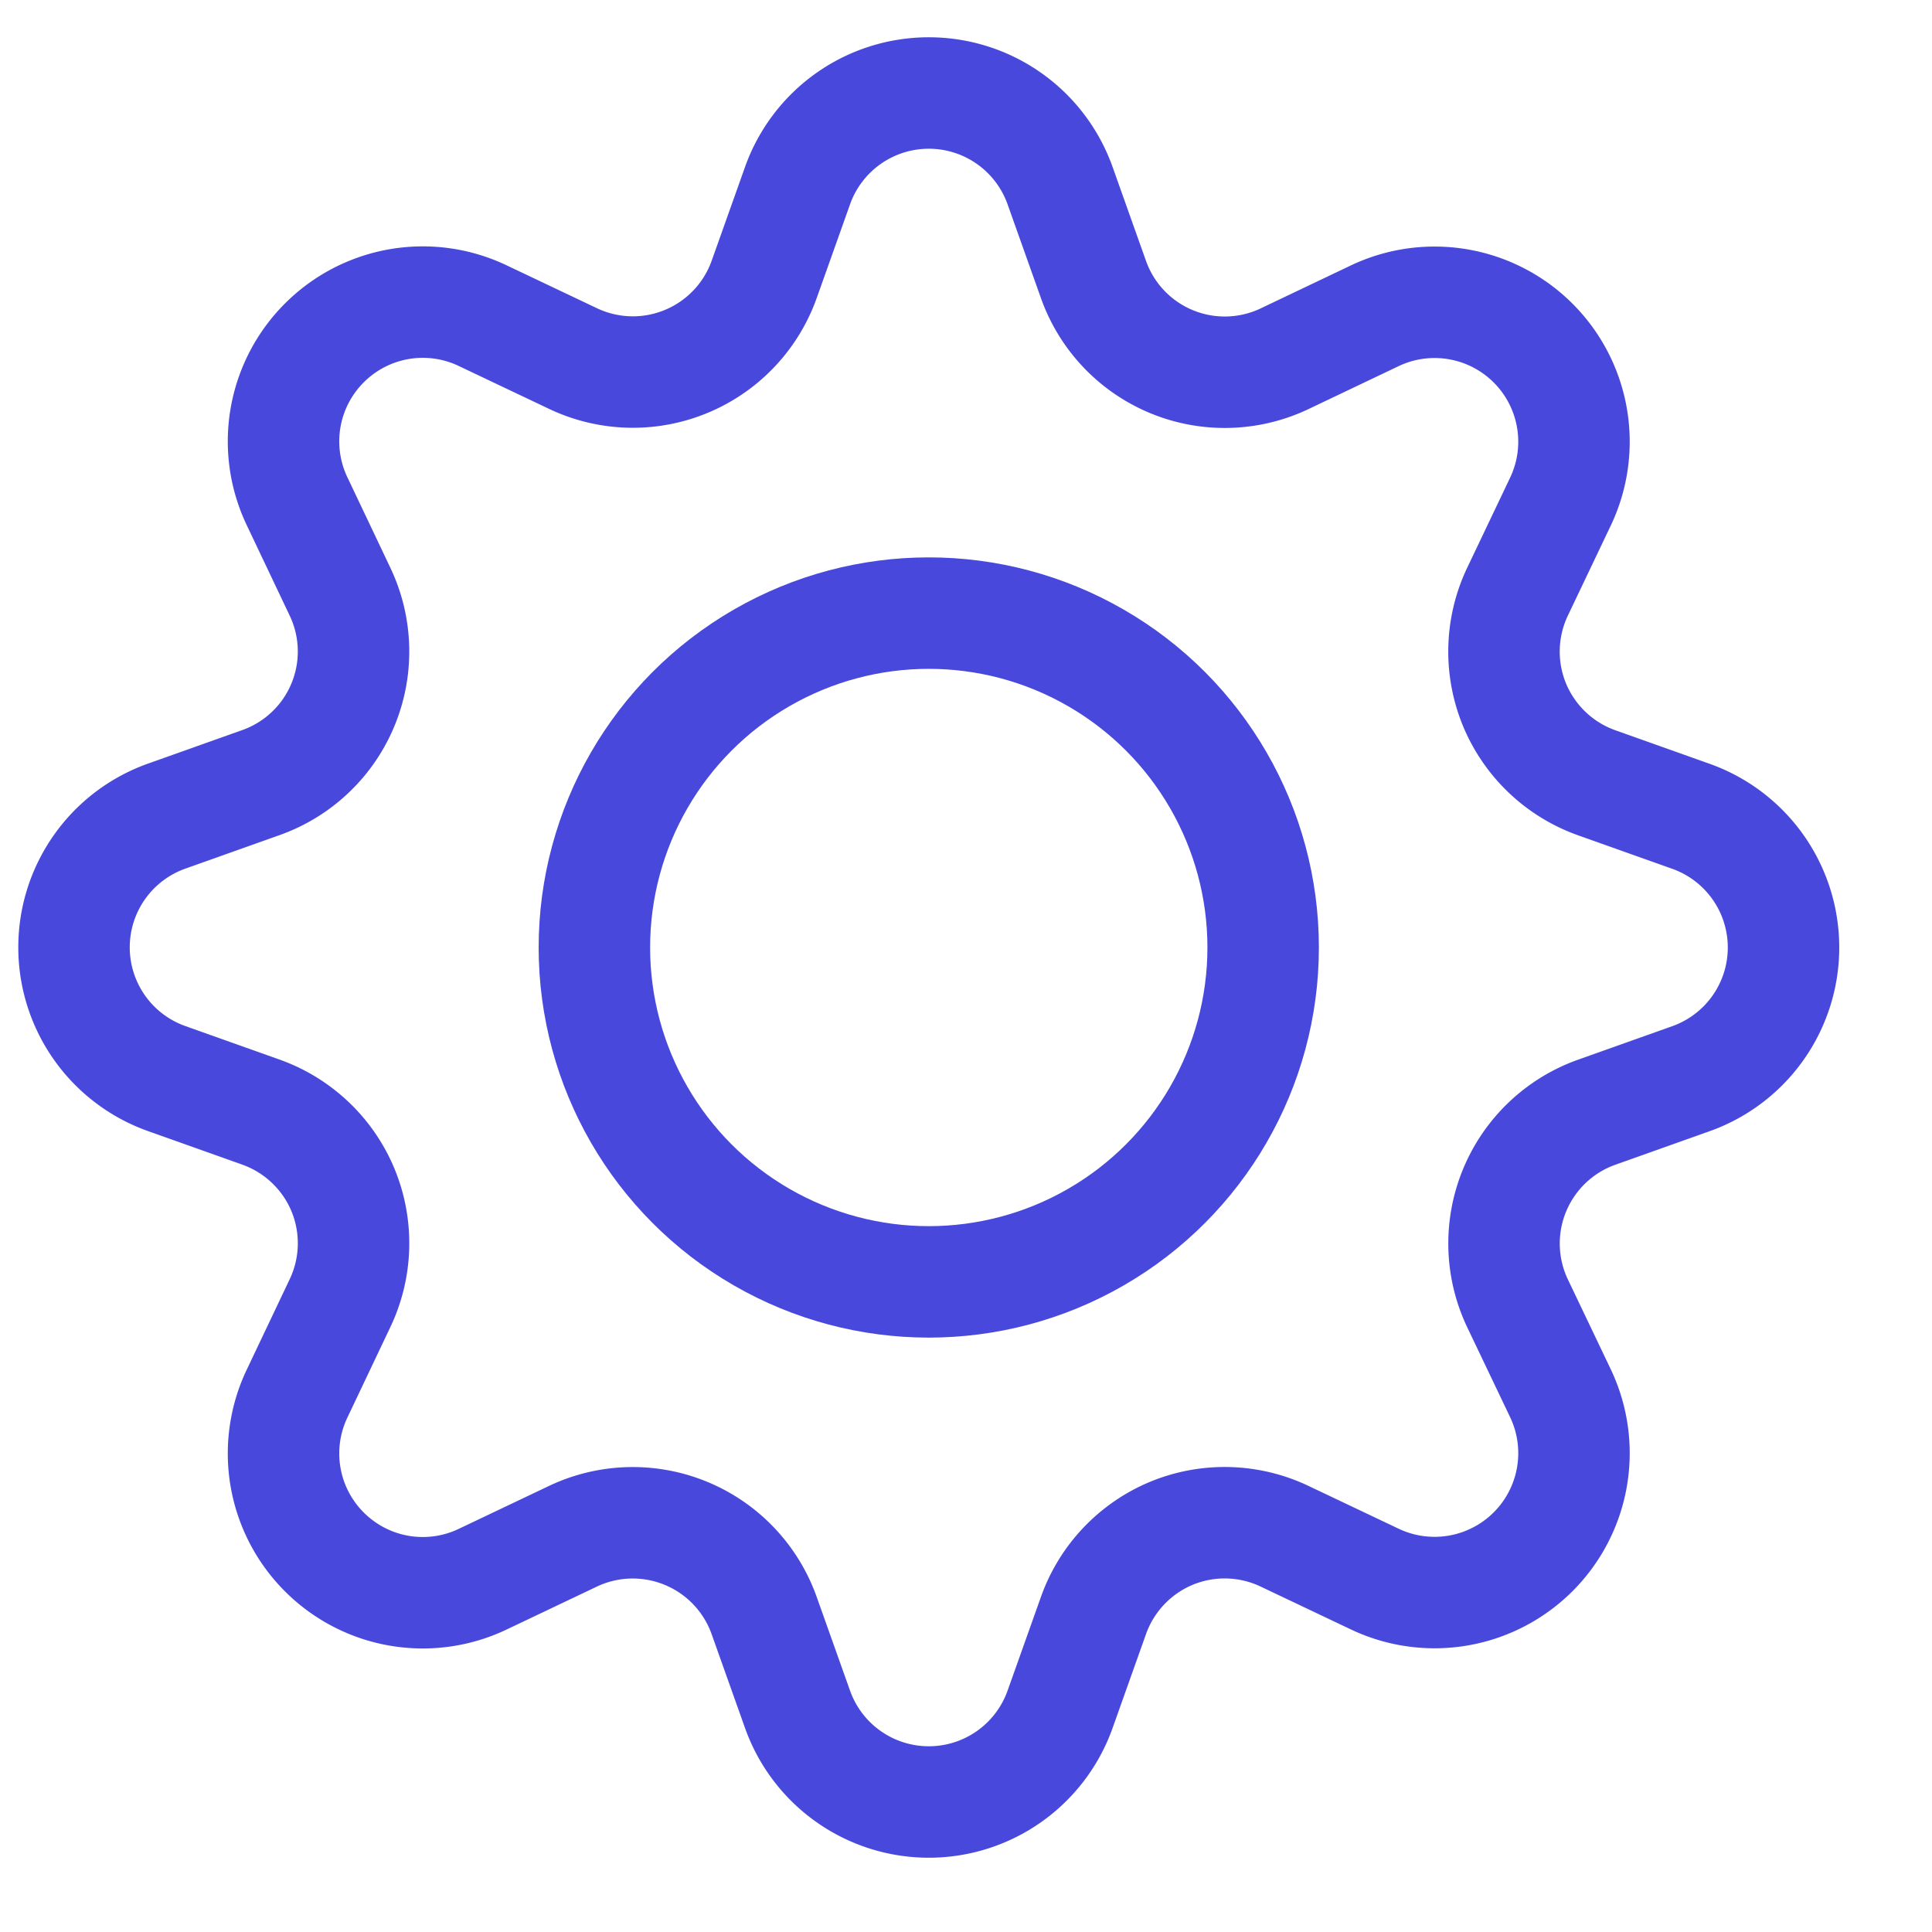
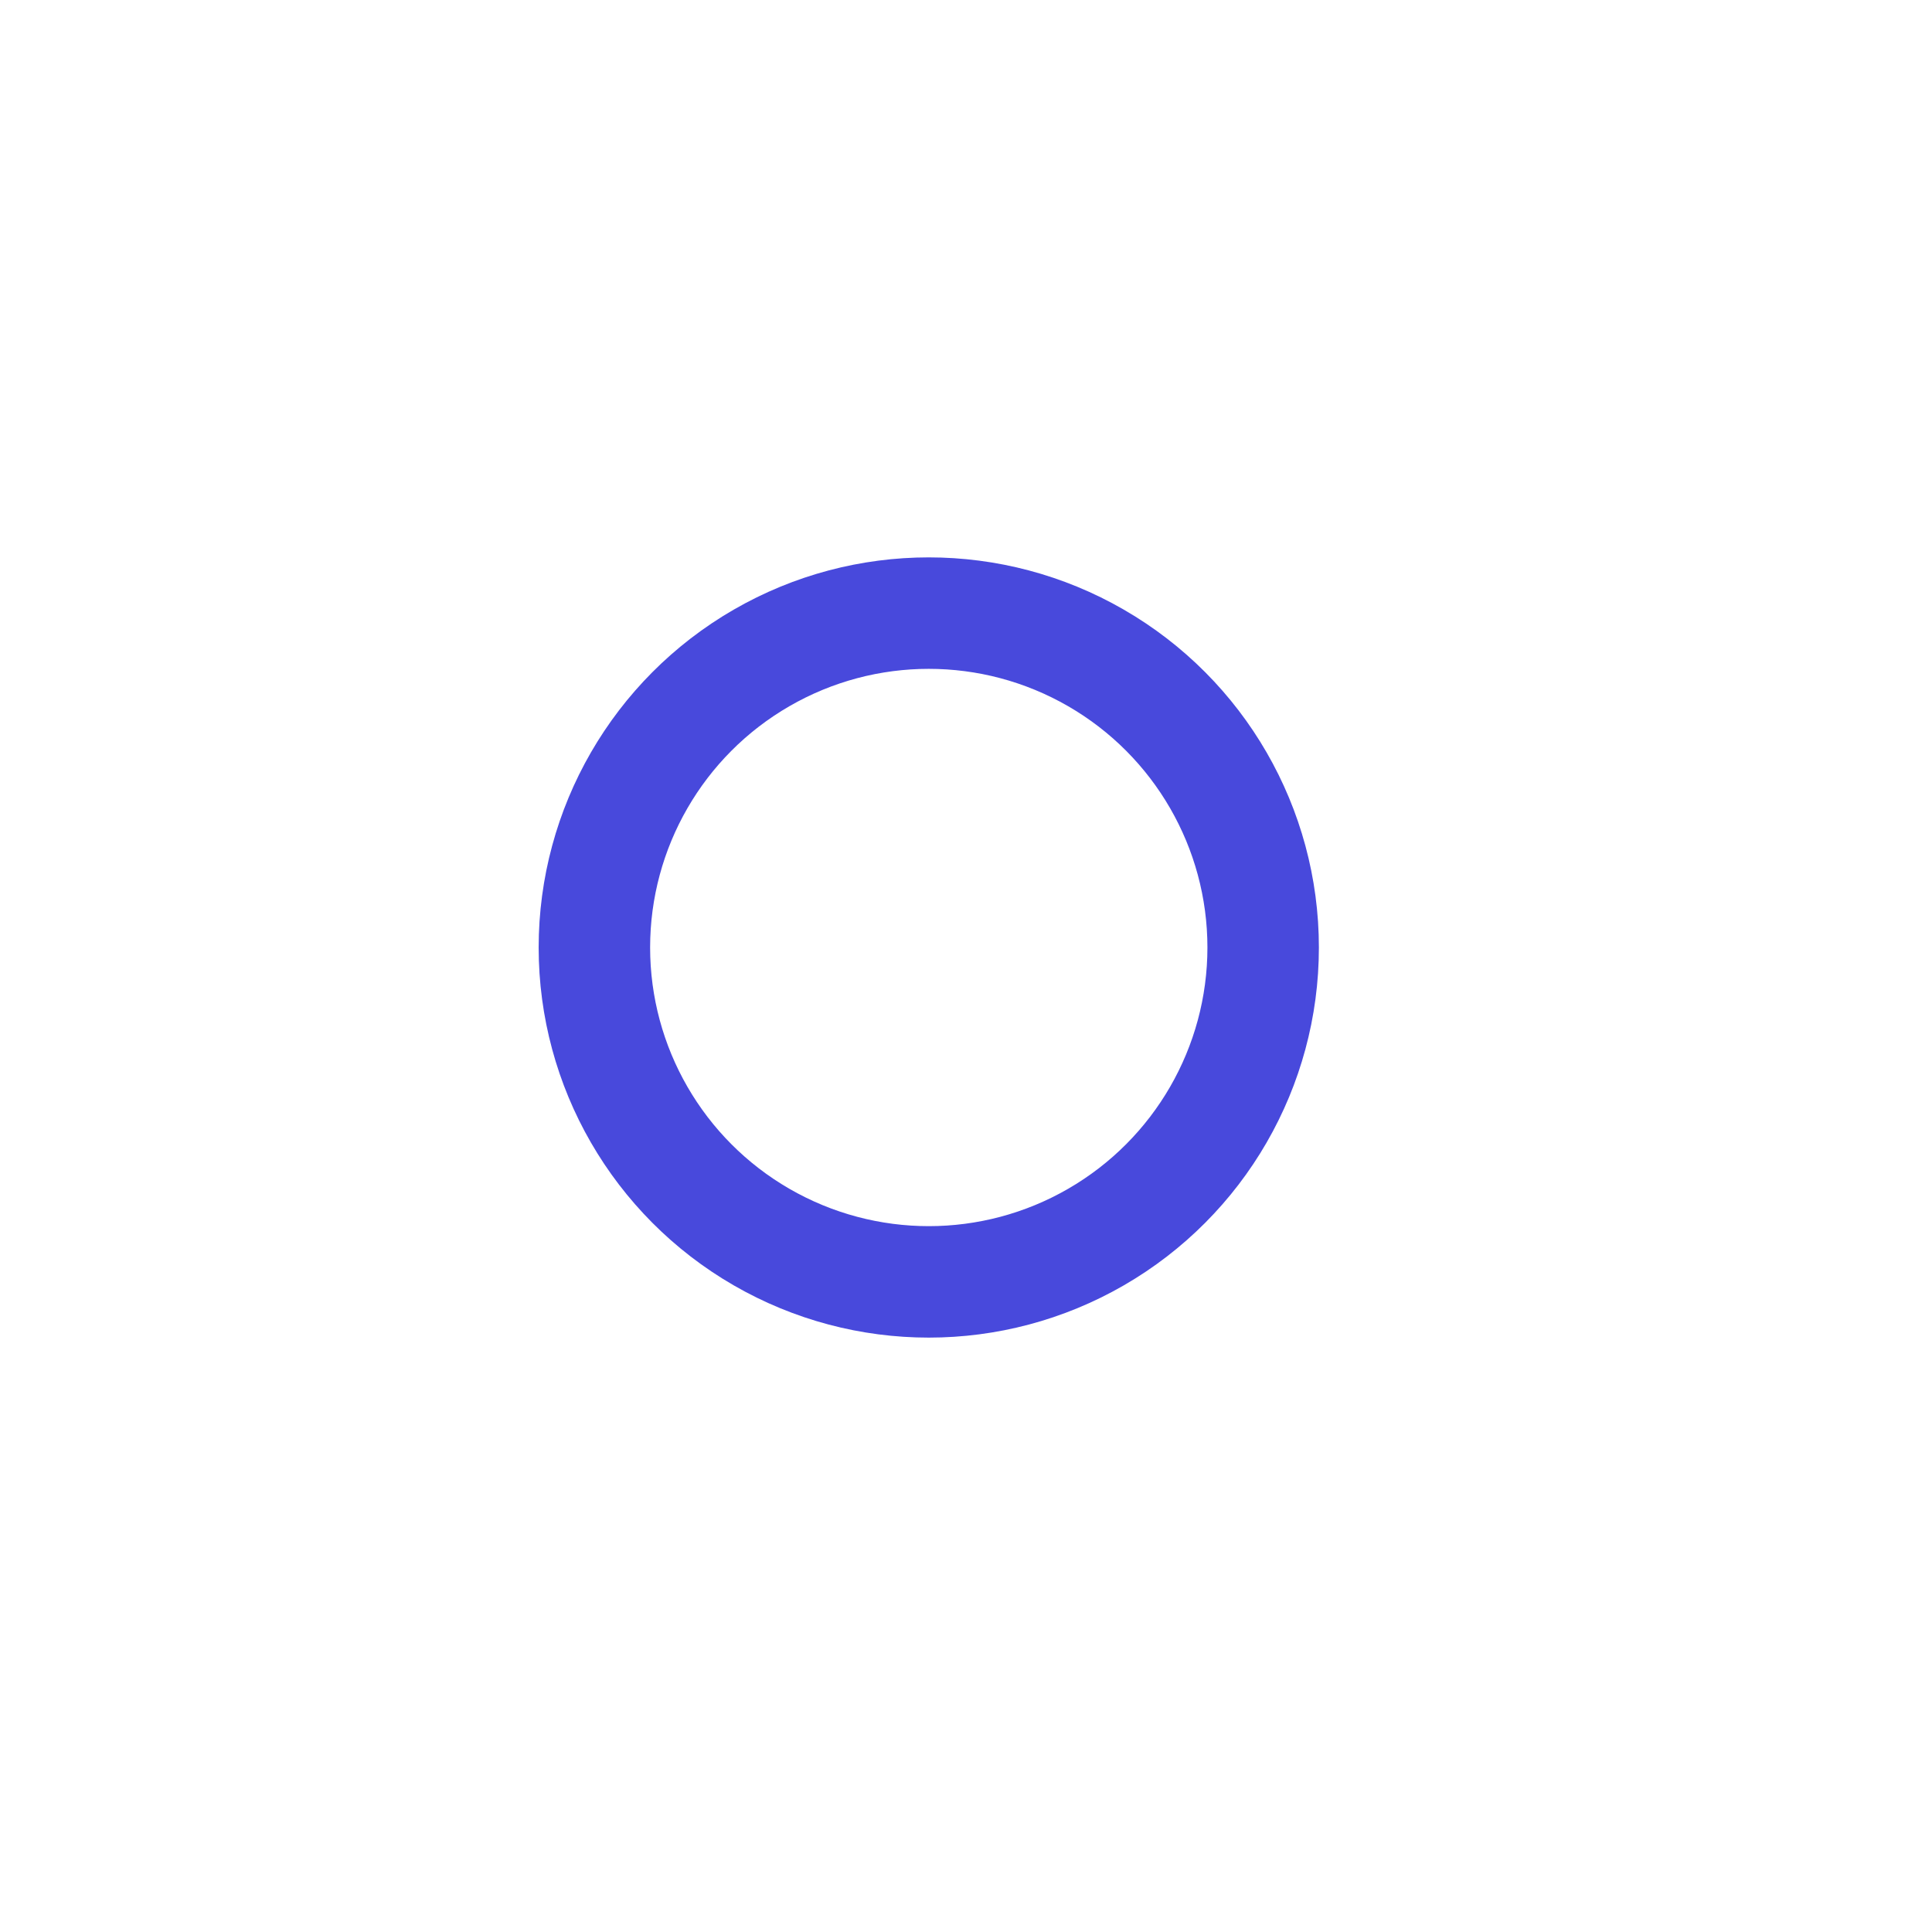
<svg xmlns="http://www.w3.org/2000/svg" width="26" height="26">
  <g stroke="#4849DC" stroke-width="1.5" transform="translate(.5 .75)" fill="none" fill-rule="evenodd" stroke-linecap="round" stroke-linejoin="round">
-     <path d="M19.922 7.213a1.877 1.877 0 00-.04 1.522c.204.49.605.871 1.105 1.049l1.265.45a1.874 1.874 0 010 3.534l-1.265.45a1.875 1.875 0 00-1.065 2.571L20.5 18a1.876 1.876 0 01-2.5 2.5l-1.213-.576a1.877 1.877 0 00-1.522-.04 1.88 1.88 0 00-1.049 1.105l-.45 1.265a1.875 1.875 0 01-3.533 0l-.45-1.265a1.877 1.877 0 00-2.572-1.065L6 20.5a1.872 1.872 0 01-2.135-.365A1.872 1.872 0 013.5 18l.576-1.213a1.877 1.877 0 00.04-1.522 1.88 1.88 0 00-1.105-1.049l-1.265-.45a1.874 1.874 0 010-3.534l1.265-.45a1.872 1.872 0 001.065-2.569L3.5 6a1.872 1.872 0 01.365-2.135A1.872 1.872 0 016 3.5l1.213.576a1.876 1.876 0 002.57-1.063l.45-1.265a1.875 1.875 0 013.533 0l.45 1.265a1.875 1.875 0 002.571 1.065L18 3.5A1.876 1.876 0 0120.5 6l-.578 1.213z" />
    <circle cx="11.999" cy="12.001" r="4.5" />
  </g>
</svg>